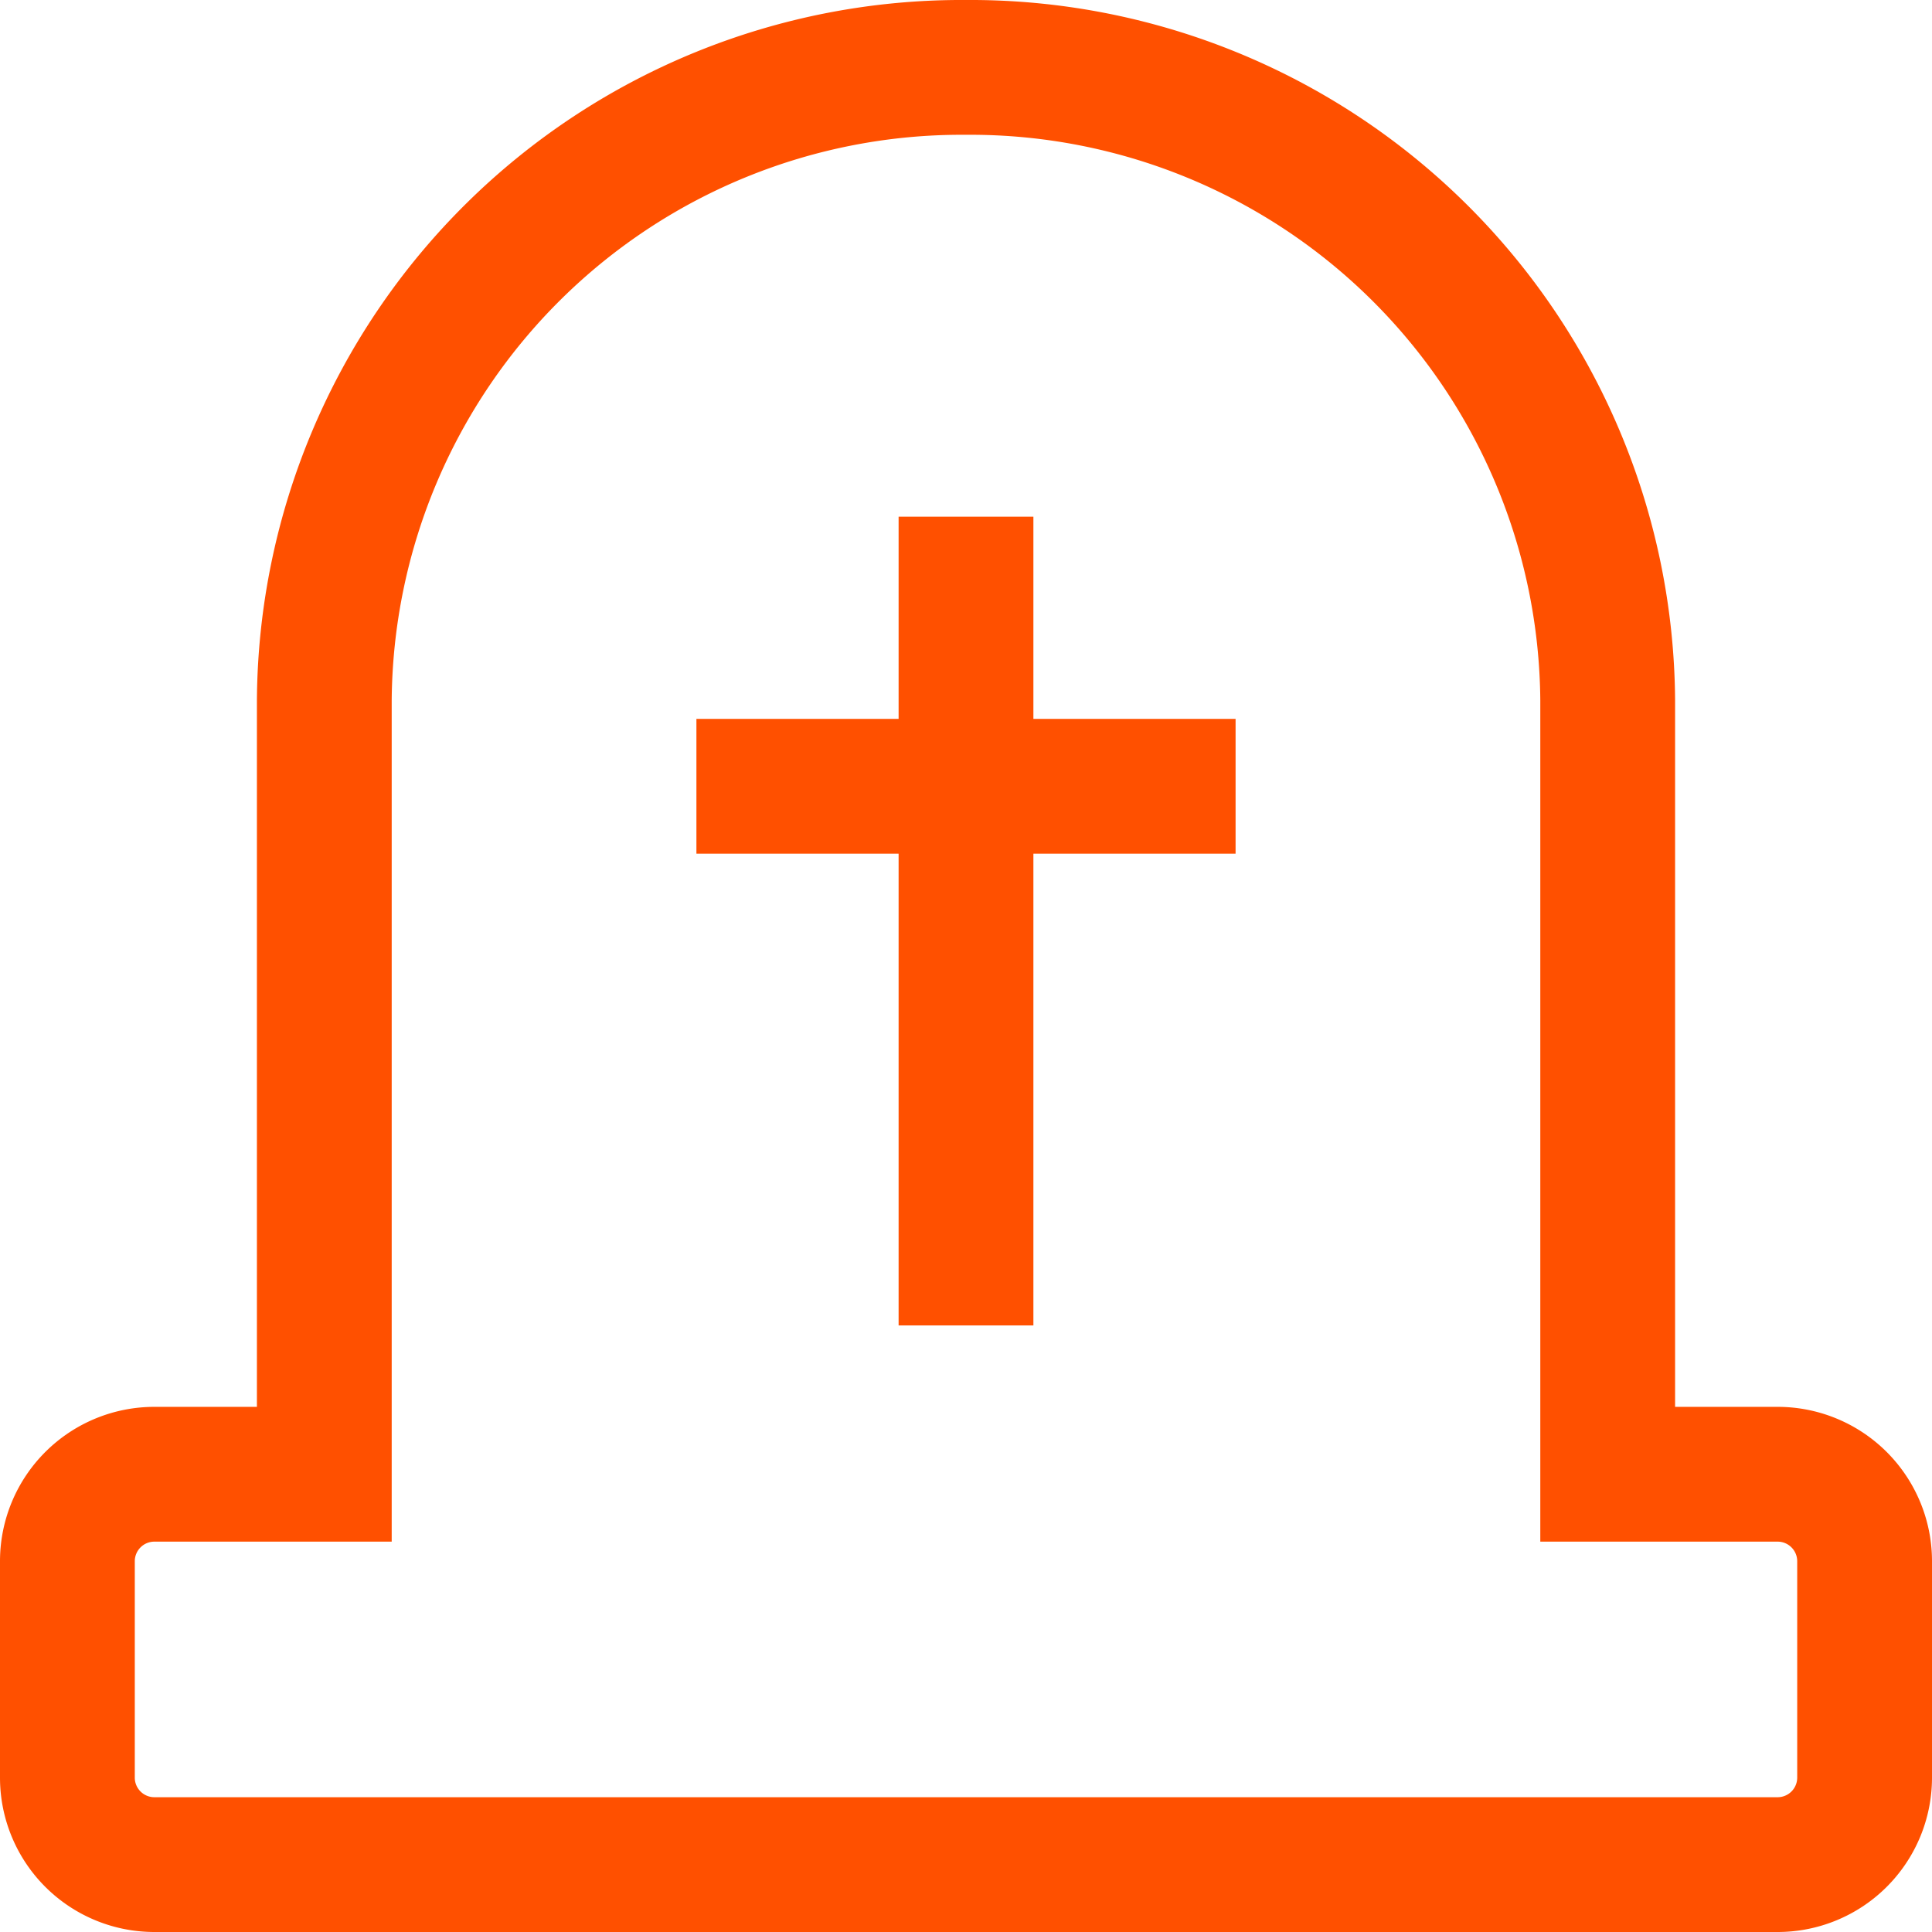
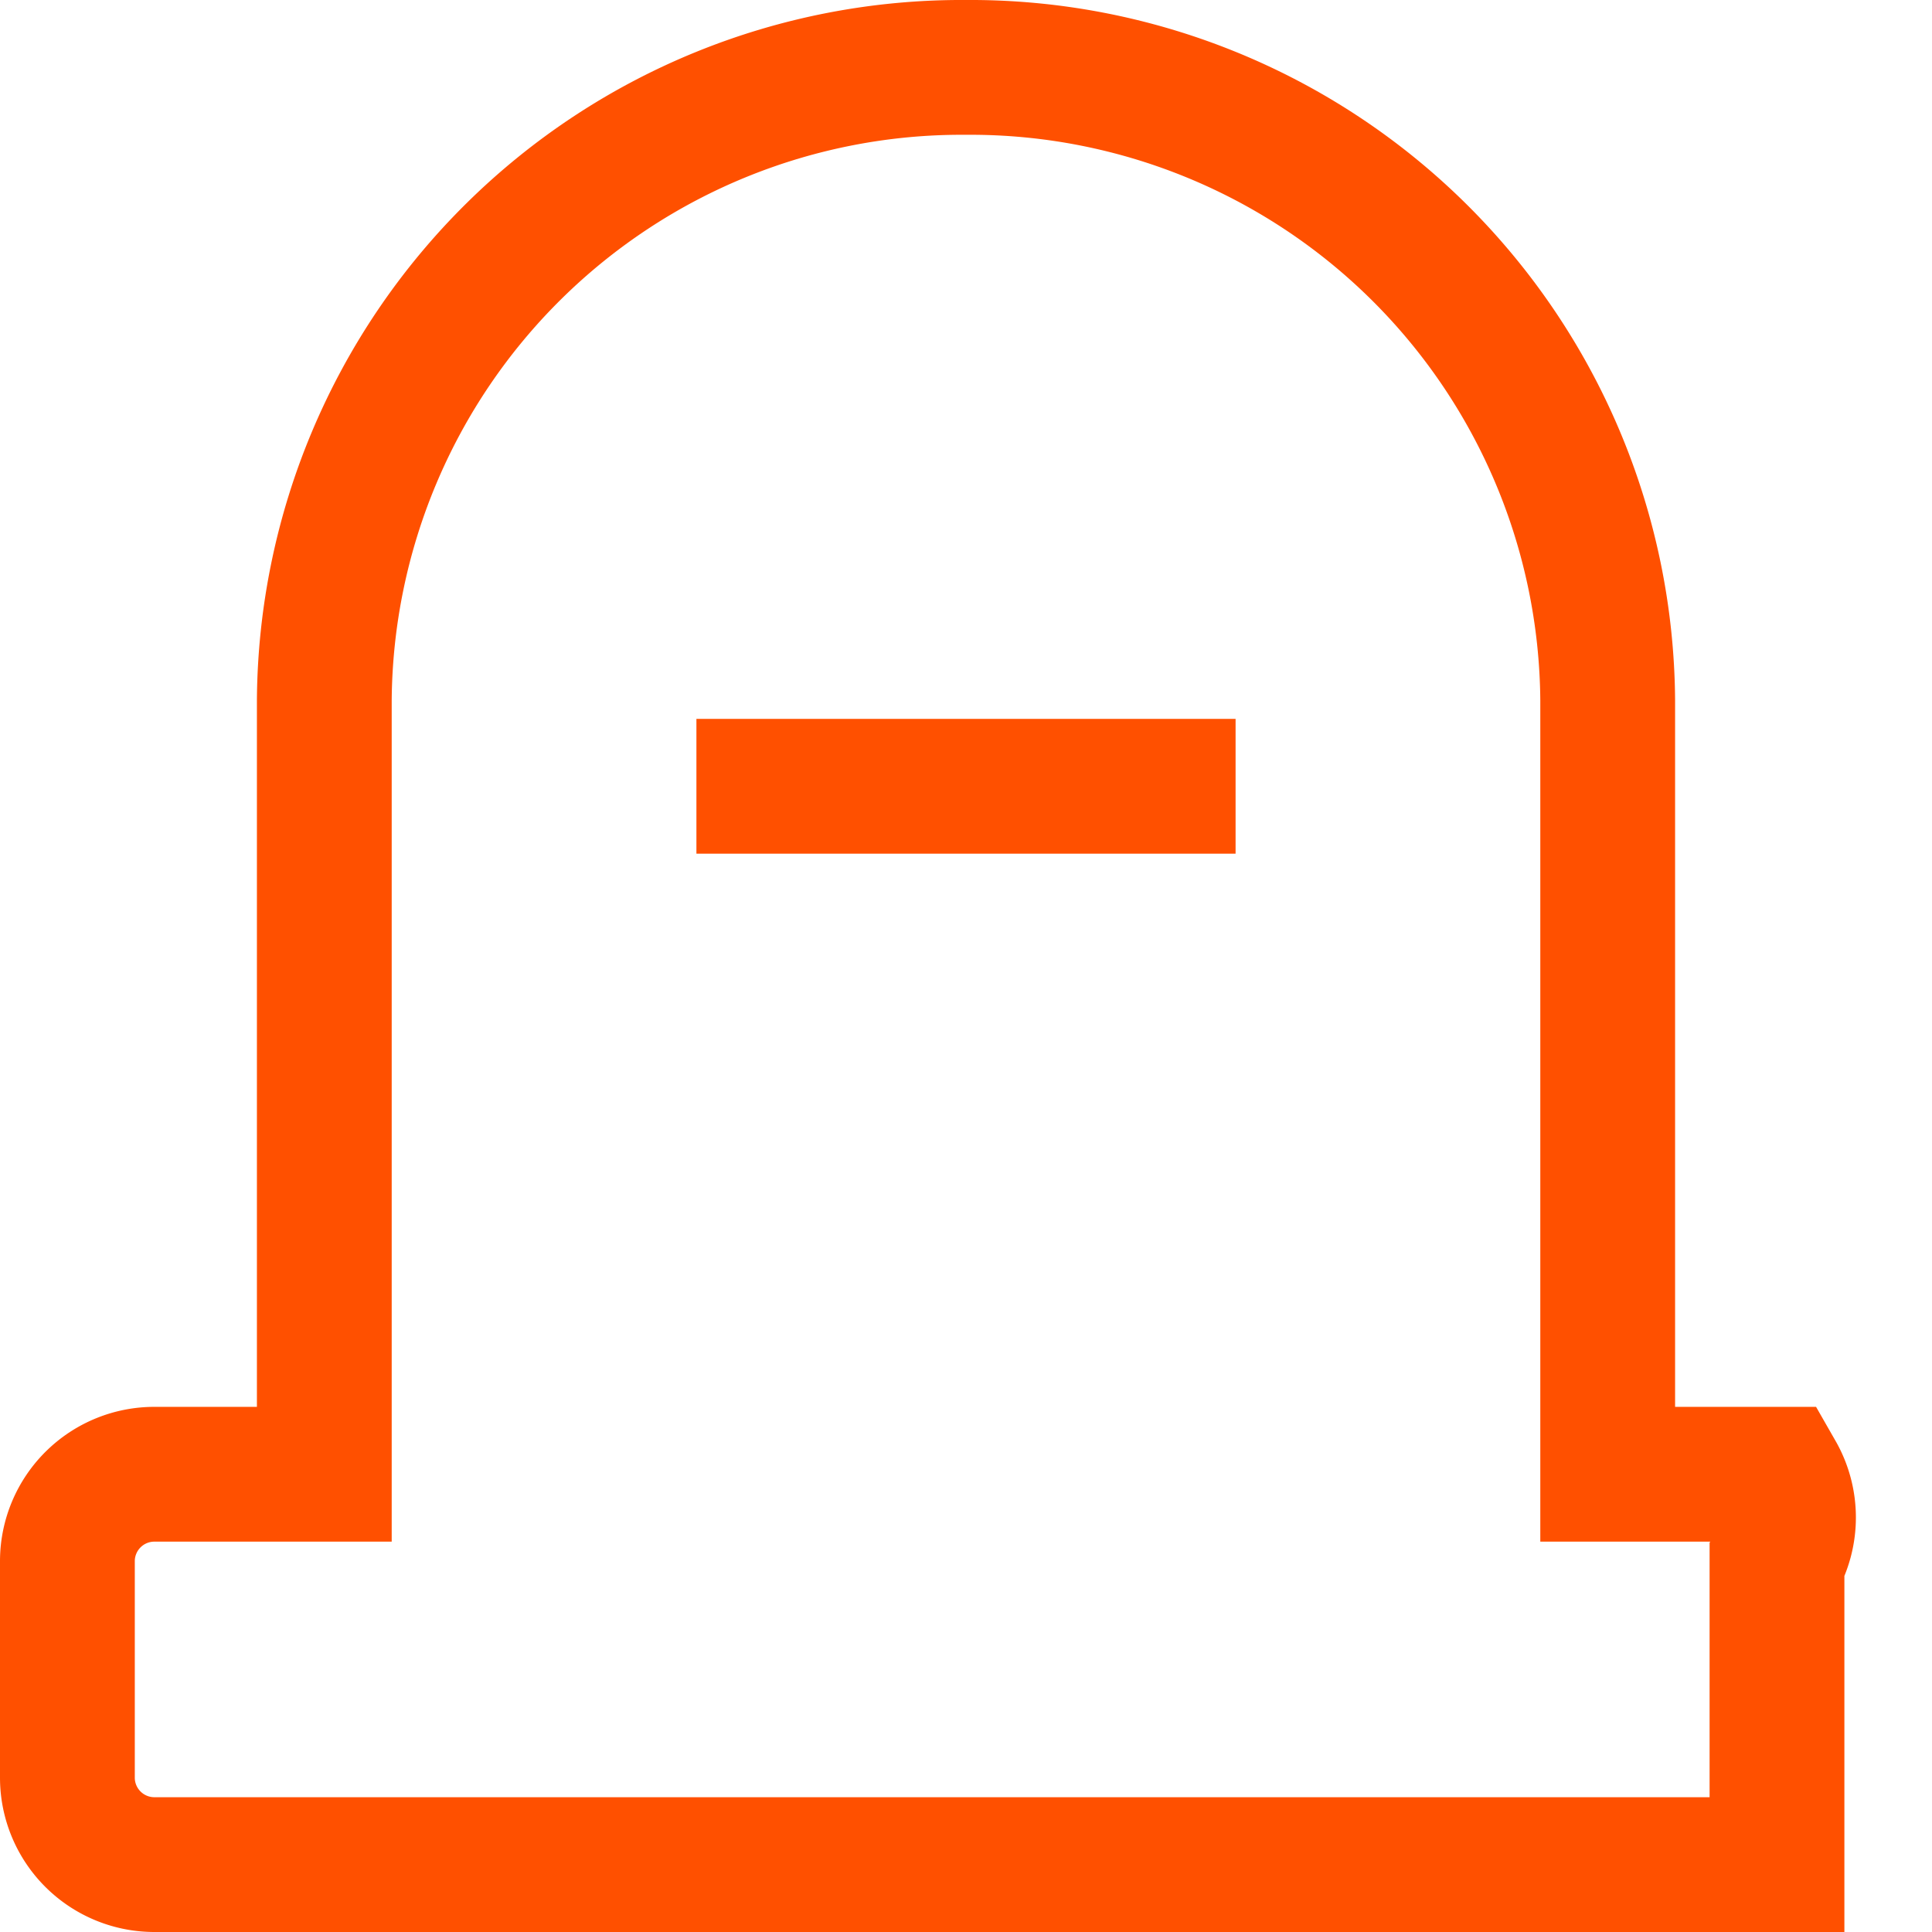
<svg xmlns="http://www.w3.org/2000/svg" width="21.5" height="21.5" viewBox="0 0 21.5 21.5">
  <g id="Group_7" data-name="Group 7" transform="translate(0.75 0.75)">
-     <path id="Stroke_1" data-name="Stroke 1" d="M19.025,15.656H17.141V7.043A7.093,7.093,0,0,0,10,0h0A7.093,7.093,0,0,0,2.859,7.043v8.613H.975A.968.968,0,0,0,0,16.618v2.421A.968.968,0,0,0,.975,20h18.05A.968.968,0,0,0,20,19.039V16.618A.968.968,0,0,0,19.025,15.656Z" fill="none" stroke="#ff5000" stroke-miterlimit="10" stroke-width="1.5" />
-     <path id="Stroke_3" data-name="Stroke 3" d="M.05,0V9" transform="translate(9.95 5)" fill="none" stroke="#ff5000" stroke-miterlimit="10" stroke-width="1.5" />
+     <path id="Stroke_1" data-name="Stroke 1" d="M19.025,15.656H17.141V7.043A7.093,7.093,0,0,0,10,0h0A7.093,7.093,0,0,0,2.859,7.043v8.613H.975A.968.968,0,0,0,0,16.618v2.421A.968.968,0,0,0,.975,20h18.05V16.618A.968.968,0,0,0,19.025,15.656Z" fill="none" stroke="#ff5000" stroke-miterlimit="10" stroke-width="1.5" />
    <path id="Stroke_5" data-name="Stroke 5" d="M0,.05H6" transform="translate(7 7.95)" fill="none" stroke="#ff5000" stroke-miterlimit="10" stroke-width="1.5" />
  </g>
</svg>